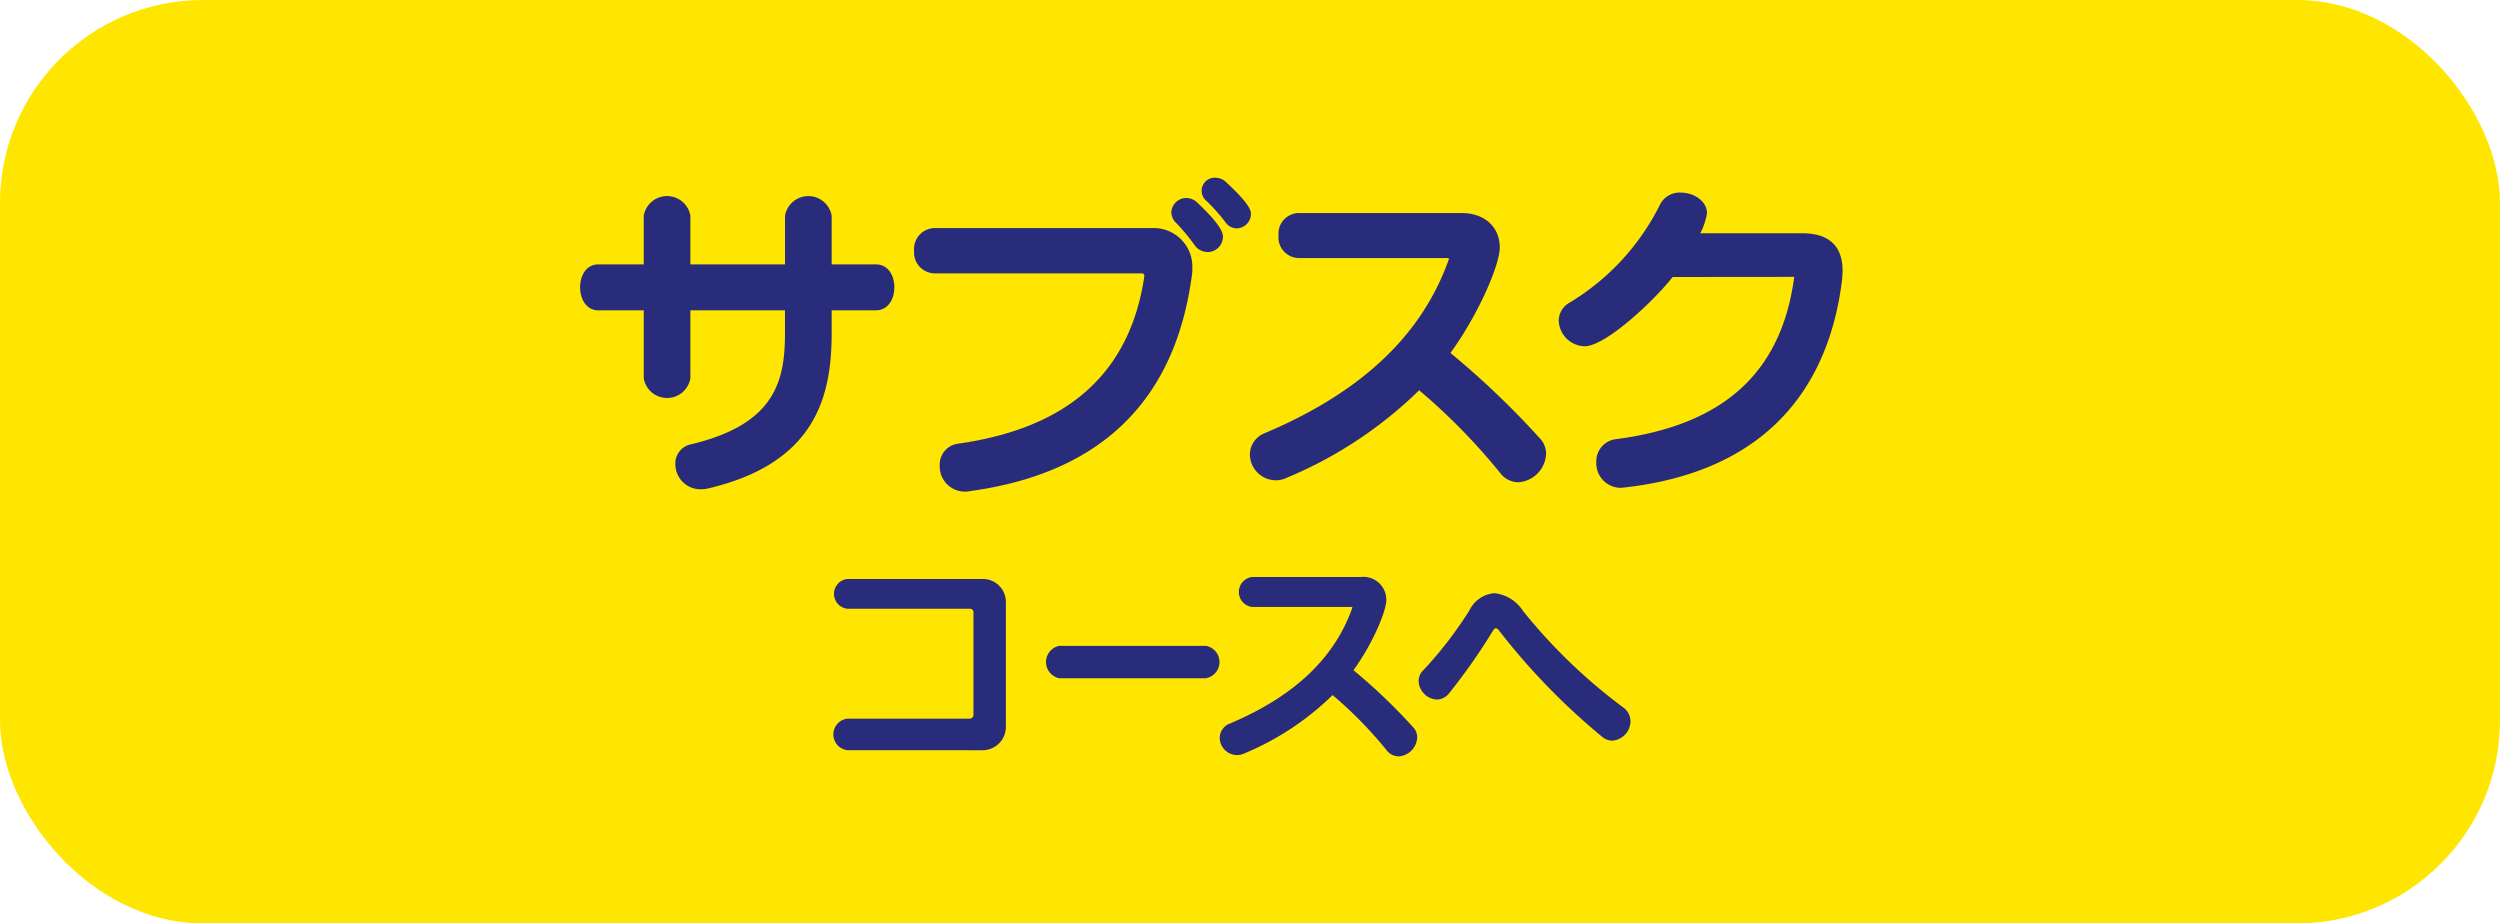
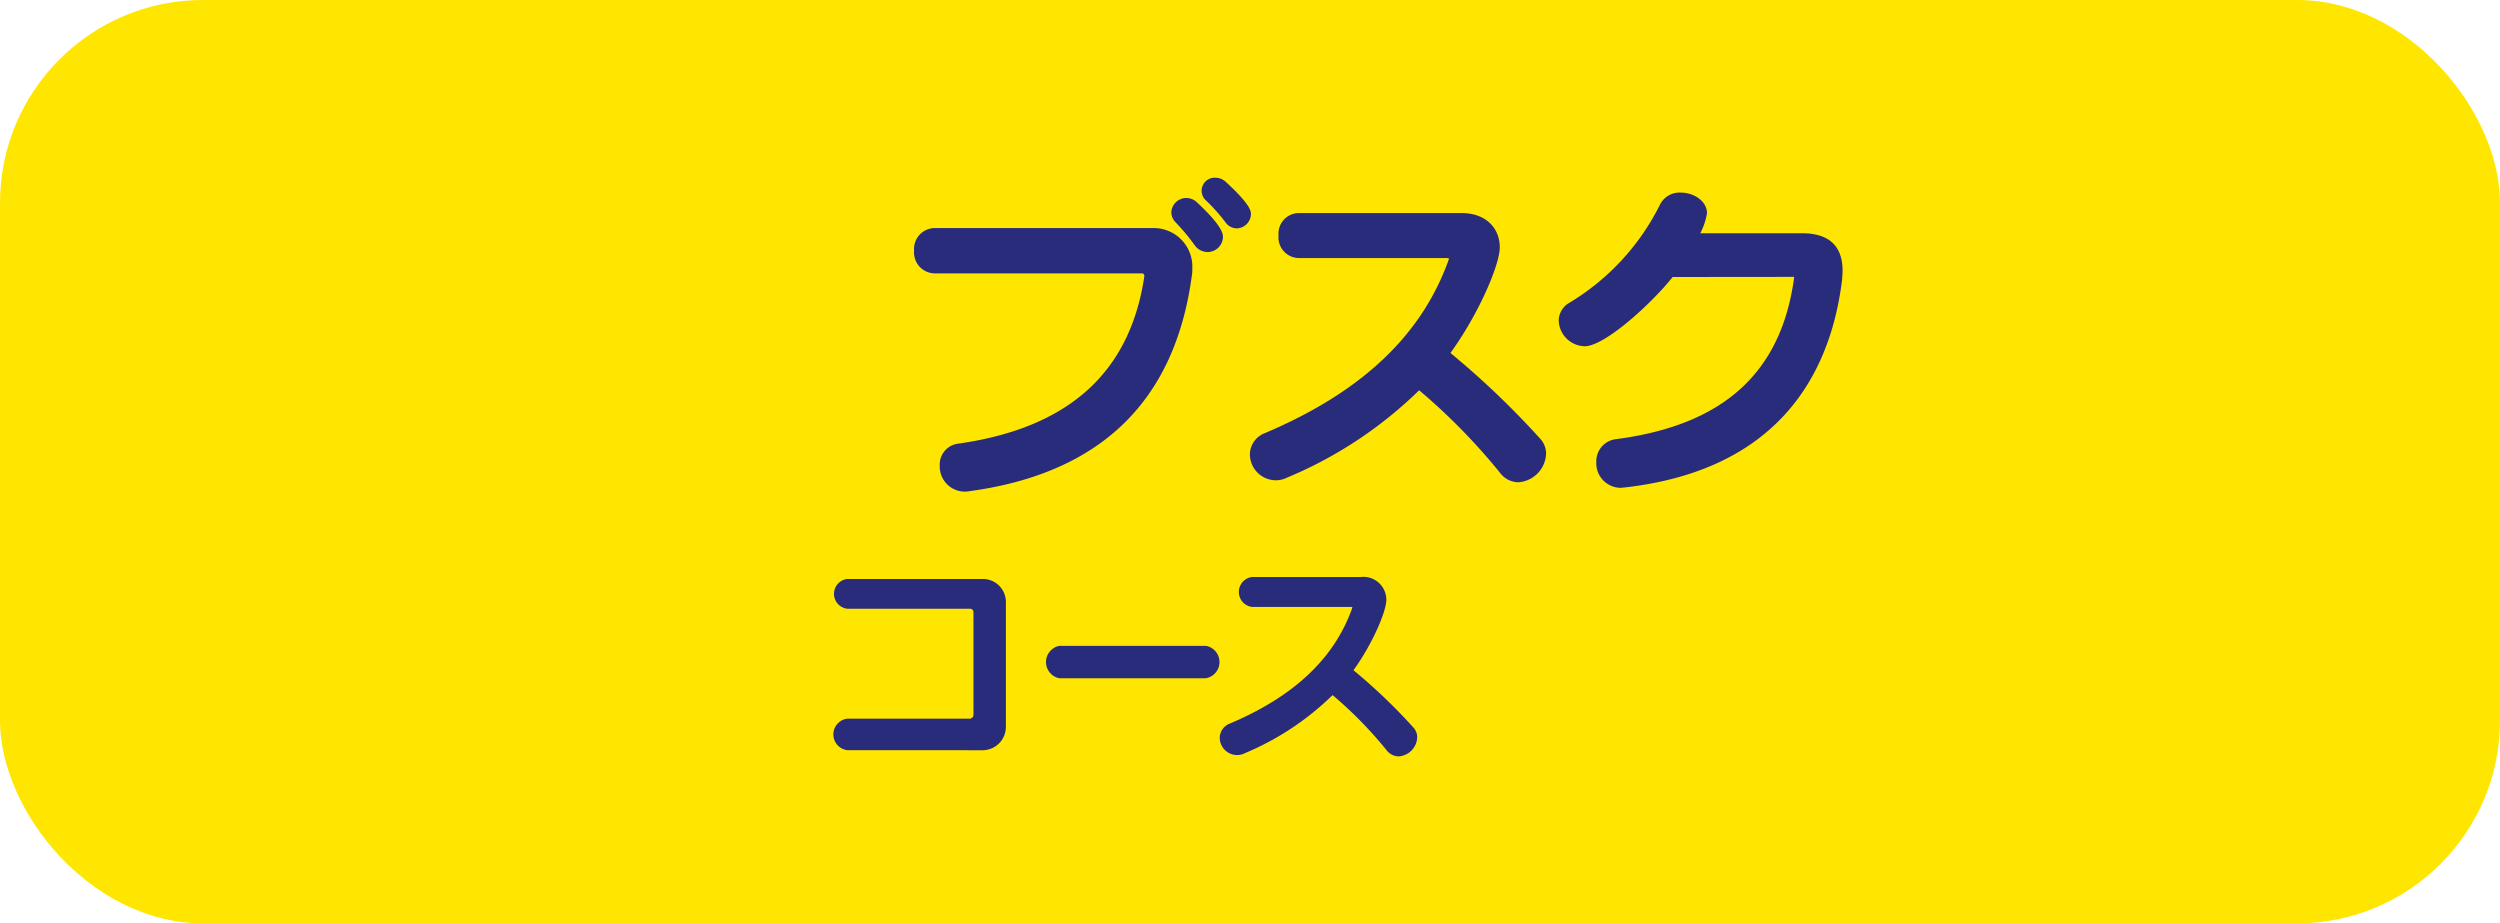
<svg xmlns="http://www.w3.org/2000/svg" viewBox="0 0 223.822 82.667">
  <defs>
    <style>.cls-1{fill:#ffe600;}.cls-2{fill:#292c7b;}</style>
  </defs>
  <g id="レイヤー_2" data-name="レイヤー 2">
    <g id="デザインメイン">
      <rect class="cls-1" width="223.822" height="82.667" rx="18.168" />
-       <path class="cls-2" d="M74.458,27.786v2.058c0,5.579-1.4,11.6-11.008,13.872a2.866,2.866,0,0,1-.686.089,2.25,2.25,0,0,1-2.3-2.266,1.738,1.738,0,0,1,1.4-1.761c7.518-1.79,8.413-5.638,8.413-9.934V27.786H61.809v6.086a2.118,2.118,0,0,1-4.175,0V27.786H53.576c-1.1,0-1.641-1.044-1.641-2.058,0-1.044.537-2.058,1.641-2.058h4.058V19.314a2.118,2.118,0,0,1,4.175,0V23.67h8.473V19.314a2.119,2.119,0,0,1,4.176,0V23.67H78.4c1.134,0,1.671,1.014,1.671,2.058,0,1.014-.537,2.058-1.671,2.058Z" />
      <path class="cls-2" d="M102.45,24.684c0-.09-.09-.209-.179-.209H83.657a1.875,1.875,0,0,1-1.82-2.028,1.875,1.875,0,0,1,1.82-2.029h19.658a3.455,3.455,0,0,1,3.431,3.639,3.219,3.219,0,0,1-.03.537C105.224,35.9,98.542,42.4,86.729,43.984a1.441,1.441,0,0,1-.358.03,2.249,2.249,0,0,1-2.237-2.327,1.881,1.881,0,0,1,1.67-1.969c10.292-1.461,15.423-6.741,16.646-14.974Zm5.668-2.118a1.457,1.457,0,0,1-1.193-.656,18.043,18.043,0,0,0-1.67-2,1.325,1.325,0,0,1-.389-.9,1.346,1.346,0,0,1,1.343-1.283,1.407,1.407,0,0,1,.955.388c2.237,2.089,2.326,2.8,2.326,3.1A1.382,1.382,0,0,1,108.118,22.566Zm1.581-2.685A16.478,16.478,0,0,0,108.028,18a1.171,1.171,0,0,1,.806-2.088,1.372,1.372,0,0,1,.895.357c2.177,2,2.267,2.6,2.267,2.894a1.308,1.308,0,0,1-1.253,1.283A1.255,1.255,0,0,1,109.7,19.881Z" />
      <path class="cls-2" d="M129.71,23.192c0-.06-.031-.089-.06-.089H116.256a1.851,1.851,0,0,1-1.79-2.029,1.841,1.841,0,0,1,1.79-2h14.587c2.177,0,3.43,1.342,3.43,3.072,0,1.581-1.909,6-4.415,9.456a75.709,75.709,0,0,1,8.026,7.667,1.962,1.962,0,0,1,.536,1.372,2.672,2.672,0,0,1-2.476,2.536,2.07,2.07,0,0,1-1.64-.836,54.688,54.688,0,0,0-7.25-7.4,37.543,37.543,0,0,1-11.813,7.815A2.3,2.3,0,0,1,114.2,43a2.341,2.341,0,0,1-2.3-2.326,2.074,2.074,0,0,1,1.372-1.91c8.8-3.729,14.08-8.889,16.438-15.542Z" />
      <path class="cls-2" d="M149.752,24.8c-1.82,2.3-6.056,6.2-7.875,6.2a2.383,2.383,0,0,1-2.327-2.3,1.866,1.866,0,0,1,.984-1.611,21.323,21.323,0,0,0,8.055-8.711,1.956,1.956,0,0,1,1.909-1.133c1.134,0,2.327.746,2.327,1.849a6.022,6.022,0,0,1-.6,1.79h9.128c2.477,0,3.61,1.224,3.61,3.341,0,.3-.03.627-.06.955-1.163,9.158-6.413,17-19.479,18.465-.12,0-.209.03-.3.03a2.2,2.2,0,0,1-2.208-2.3,1.993,1.993,0,0,1,1.759-2.058c9.874-1.282,14.857-6.175,15.96-14.528Z" />
      <path class="cls-2" d="M75.86,67.164a1.422,1.422,0,0,1,0-2.823H86.835a.343.343,0,0,0,.318-.319V54.777a.307.307,0,0,0-.318-.278H75.86a1.34,1.34,0,0,1,0-2.664H87.988a2.058,2.058,0,0,1,2.068,2.028V65.1a2.093,2.093,0,0,1-2.068,2.068Z" />
      <path class="cls-2" d="M94.835,60.722a1.479,1.479,0,0,1,0-2.9h13.122a1.471,1.471,0,0,1,0,2.9Z" />
      <path class="cls-2" d="M121.075,54.4c0-.039-.02-.059-.04-.059h-8.927a1.351,1.351,0,0,1,0-2.684h9.723a2.054,2.054,0,0,1,2.286,2.048c0,1.053-1.272,4-2.942,6.3a50.375,50.375,0,0,1,5.347,5.109,1.305,1.305,0,0,1,.359.915,1.781,1.781,0,0,1-1.651,1.689,1.38,1.38,0,0,1-1.093-.556,36.446,36.446,0,0,0-4.832-4.931,25.026,25.026,0,0,1-7.873,5.209,1.54,1.54,0,0,1-.7.159,1.561,1.561,0,0,1-1.531-1.551,1.382,1.382,0,0,1,.915-1.272c5.865-2.485,9.385-5.925,10.955-10.358Z" />
-       <path class="cls-2" d="M133.908,56.249c-.06,0-.14.059-.219.178a54.257,54.257,0,0,1-3.957,5.647,1.442,1.442,0,0,1-1.094.557,1.725,1.725,0,0,1-1.629-1.651,1.338,1.338,0,0,1,.417-.973,35.2,35.2,0,0,0,4.135-5.369,2.734,2.734,0,0,1,2.227-1.531,3.5,3.5,0,0,1,2.565,1.591,48.848,48.848,0,0,0,8.987,8.648,1.523,1.523,0,0,1,.636,1.233,1.755,1.755,0,0,1-1.63,1.73,1.4,1.4,0,0,1-.875-.318,59.693,59.693,0,0,1-9.206-9.464C134.146,56.348,134.027,56.249,133.908,56.249Z" />
    </g>
  </g>
</svg>